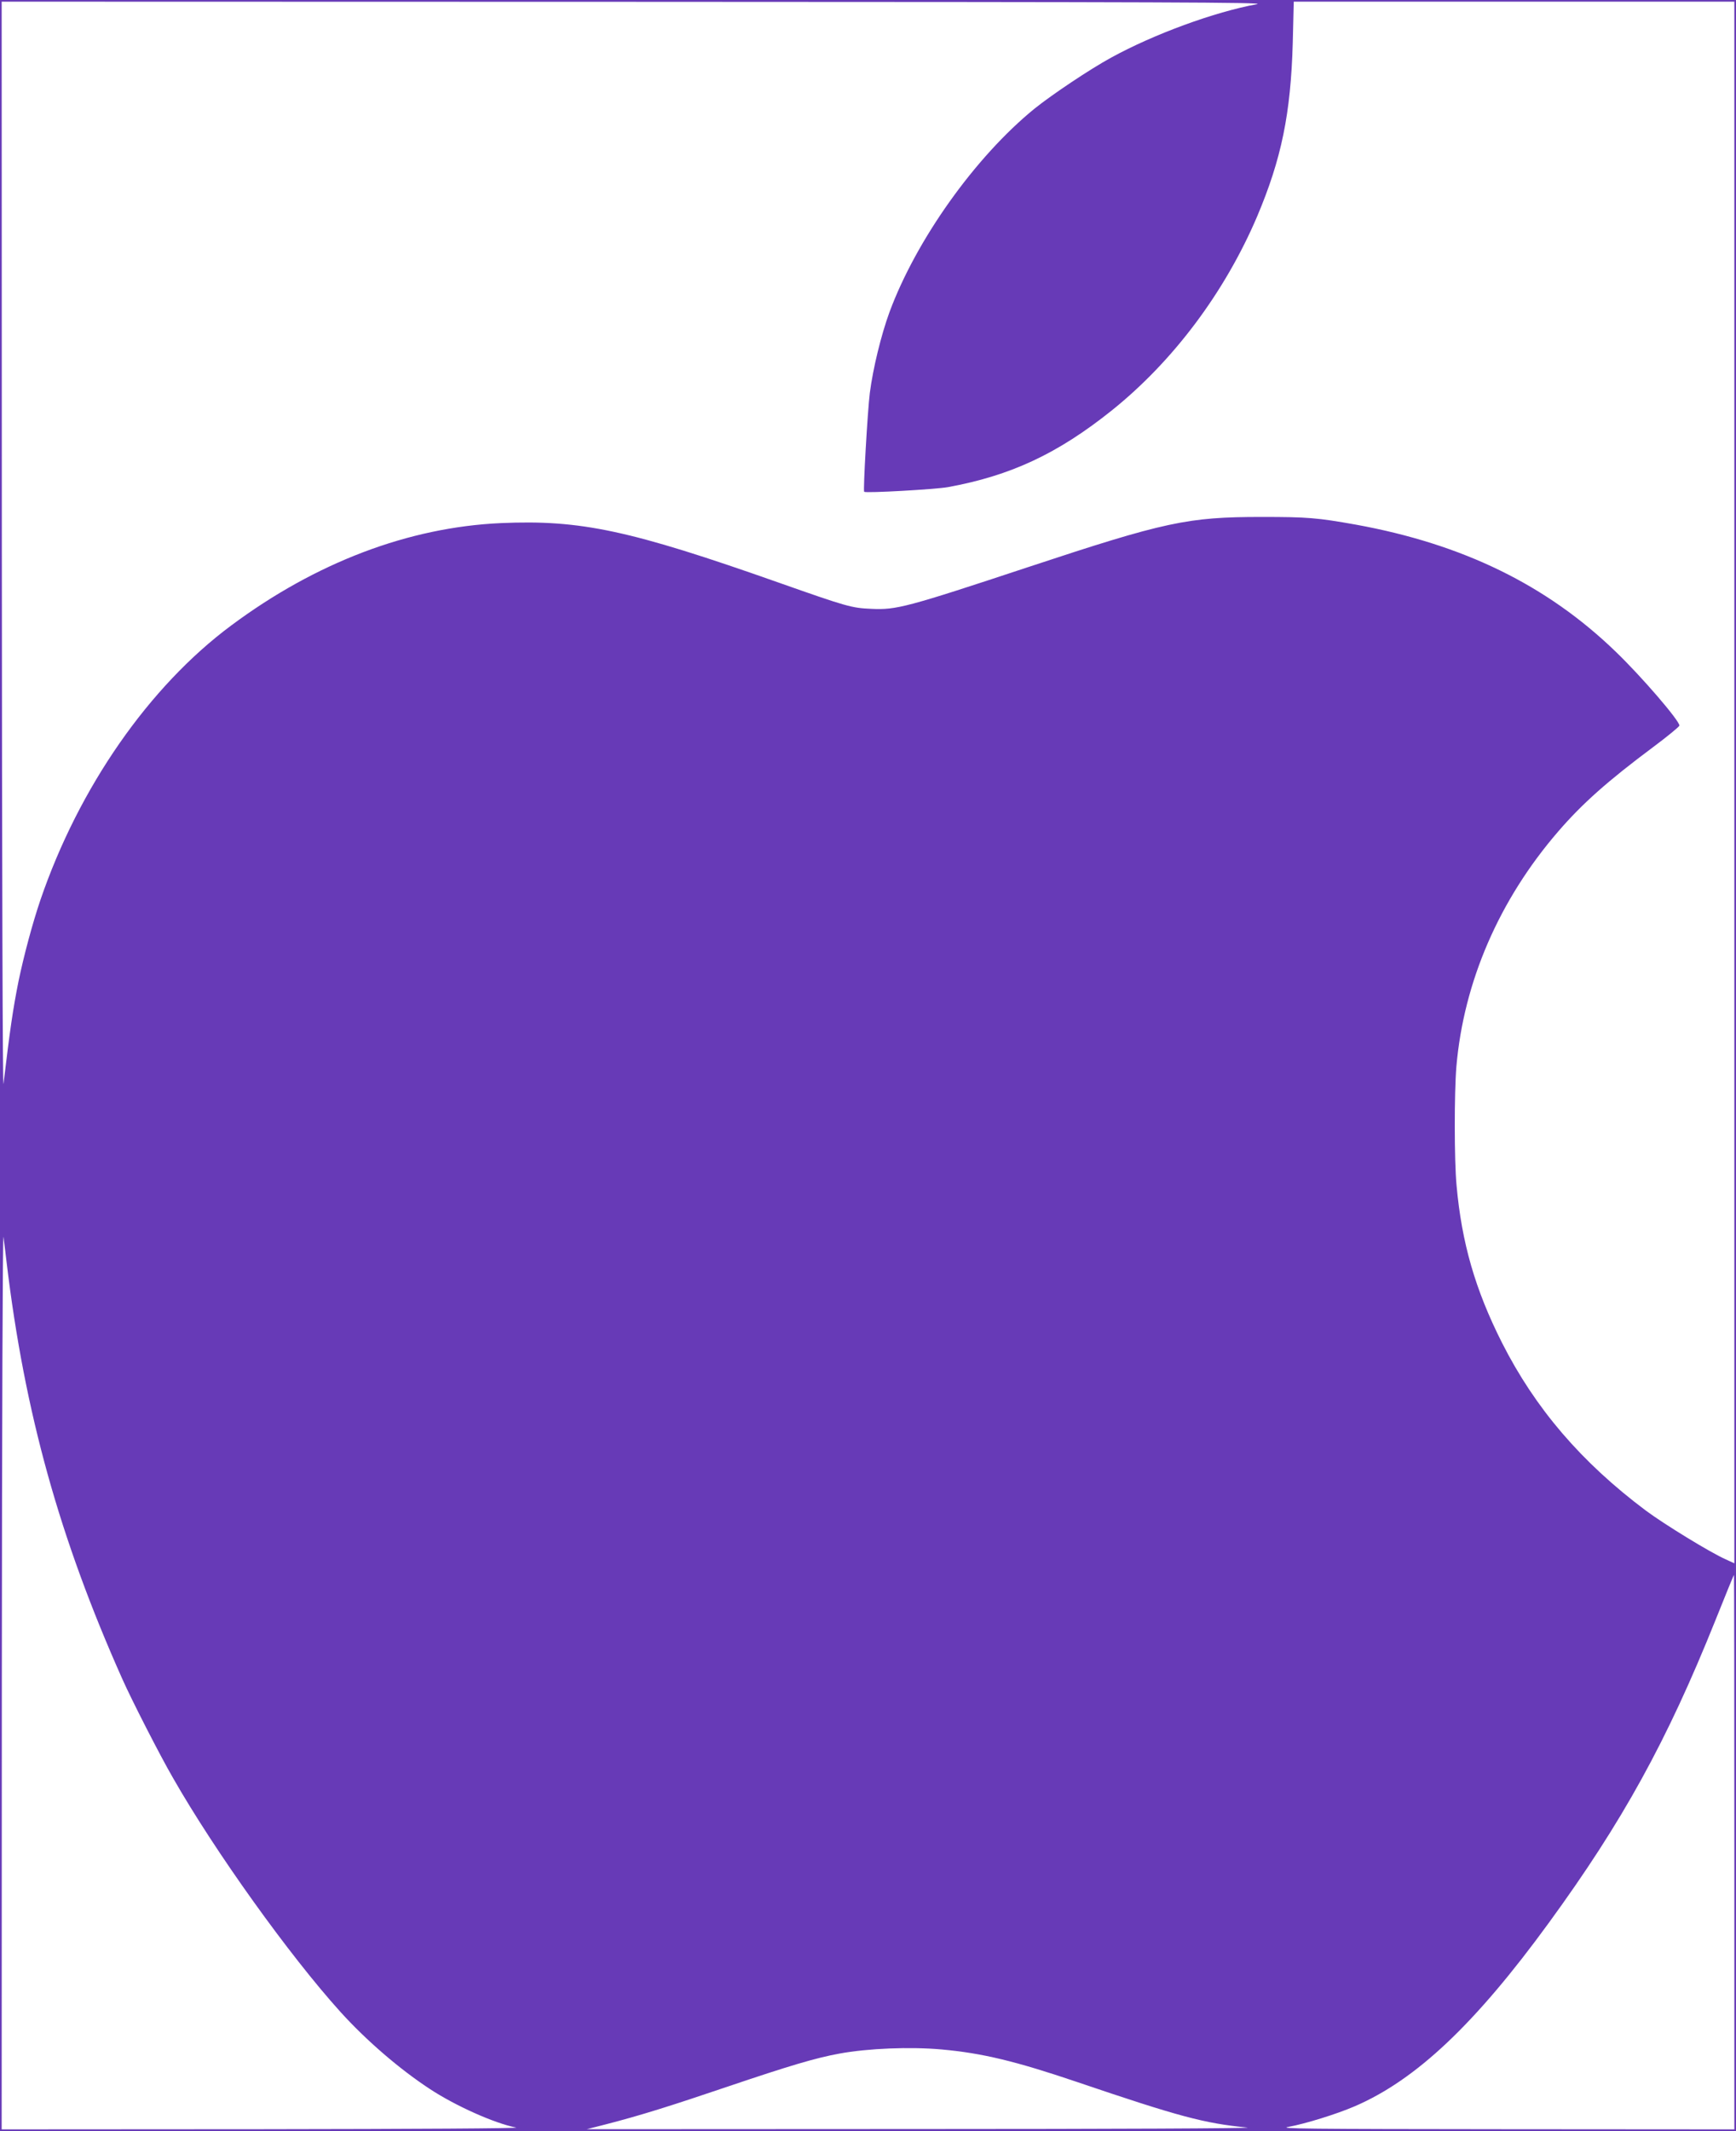
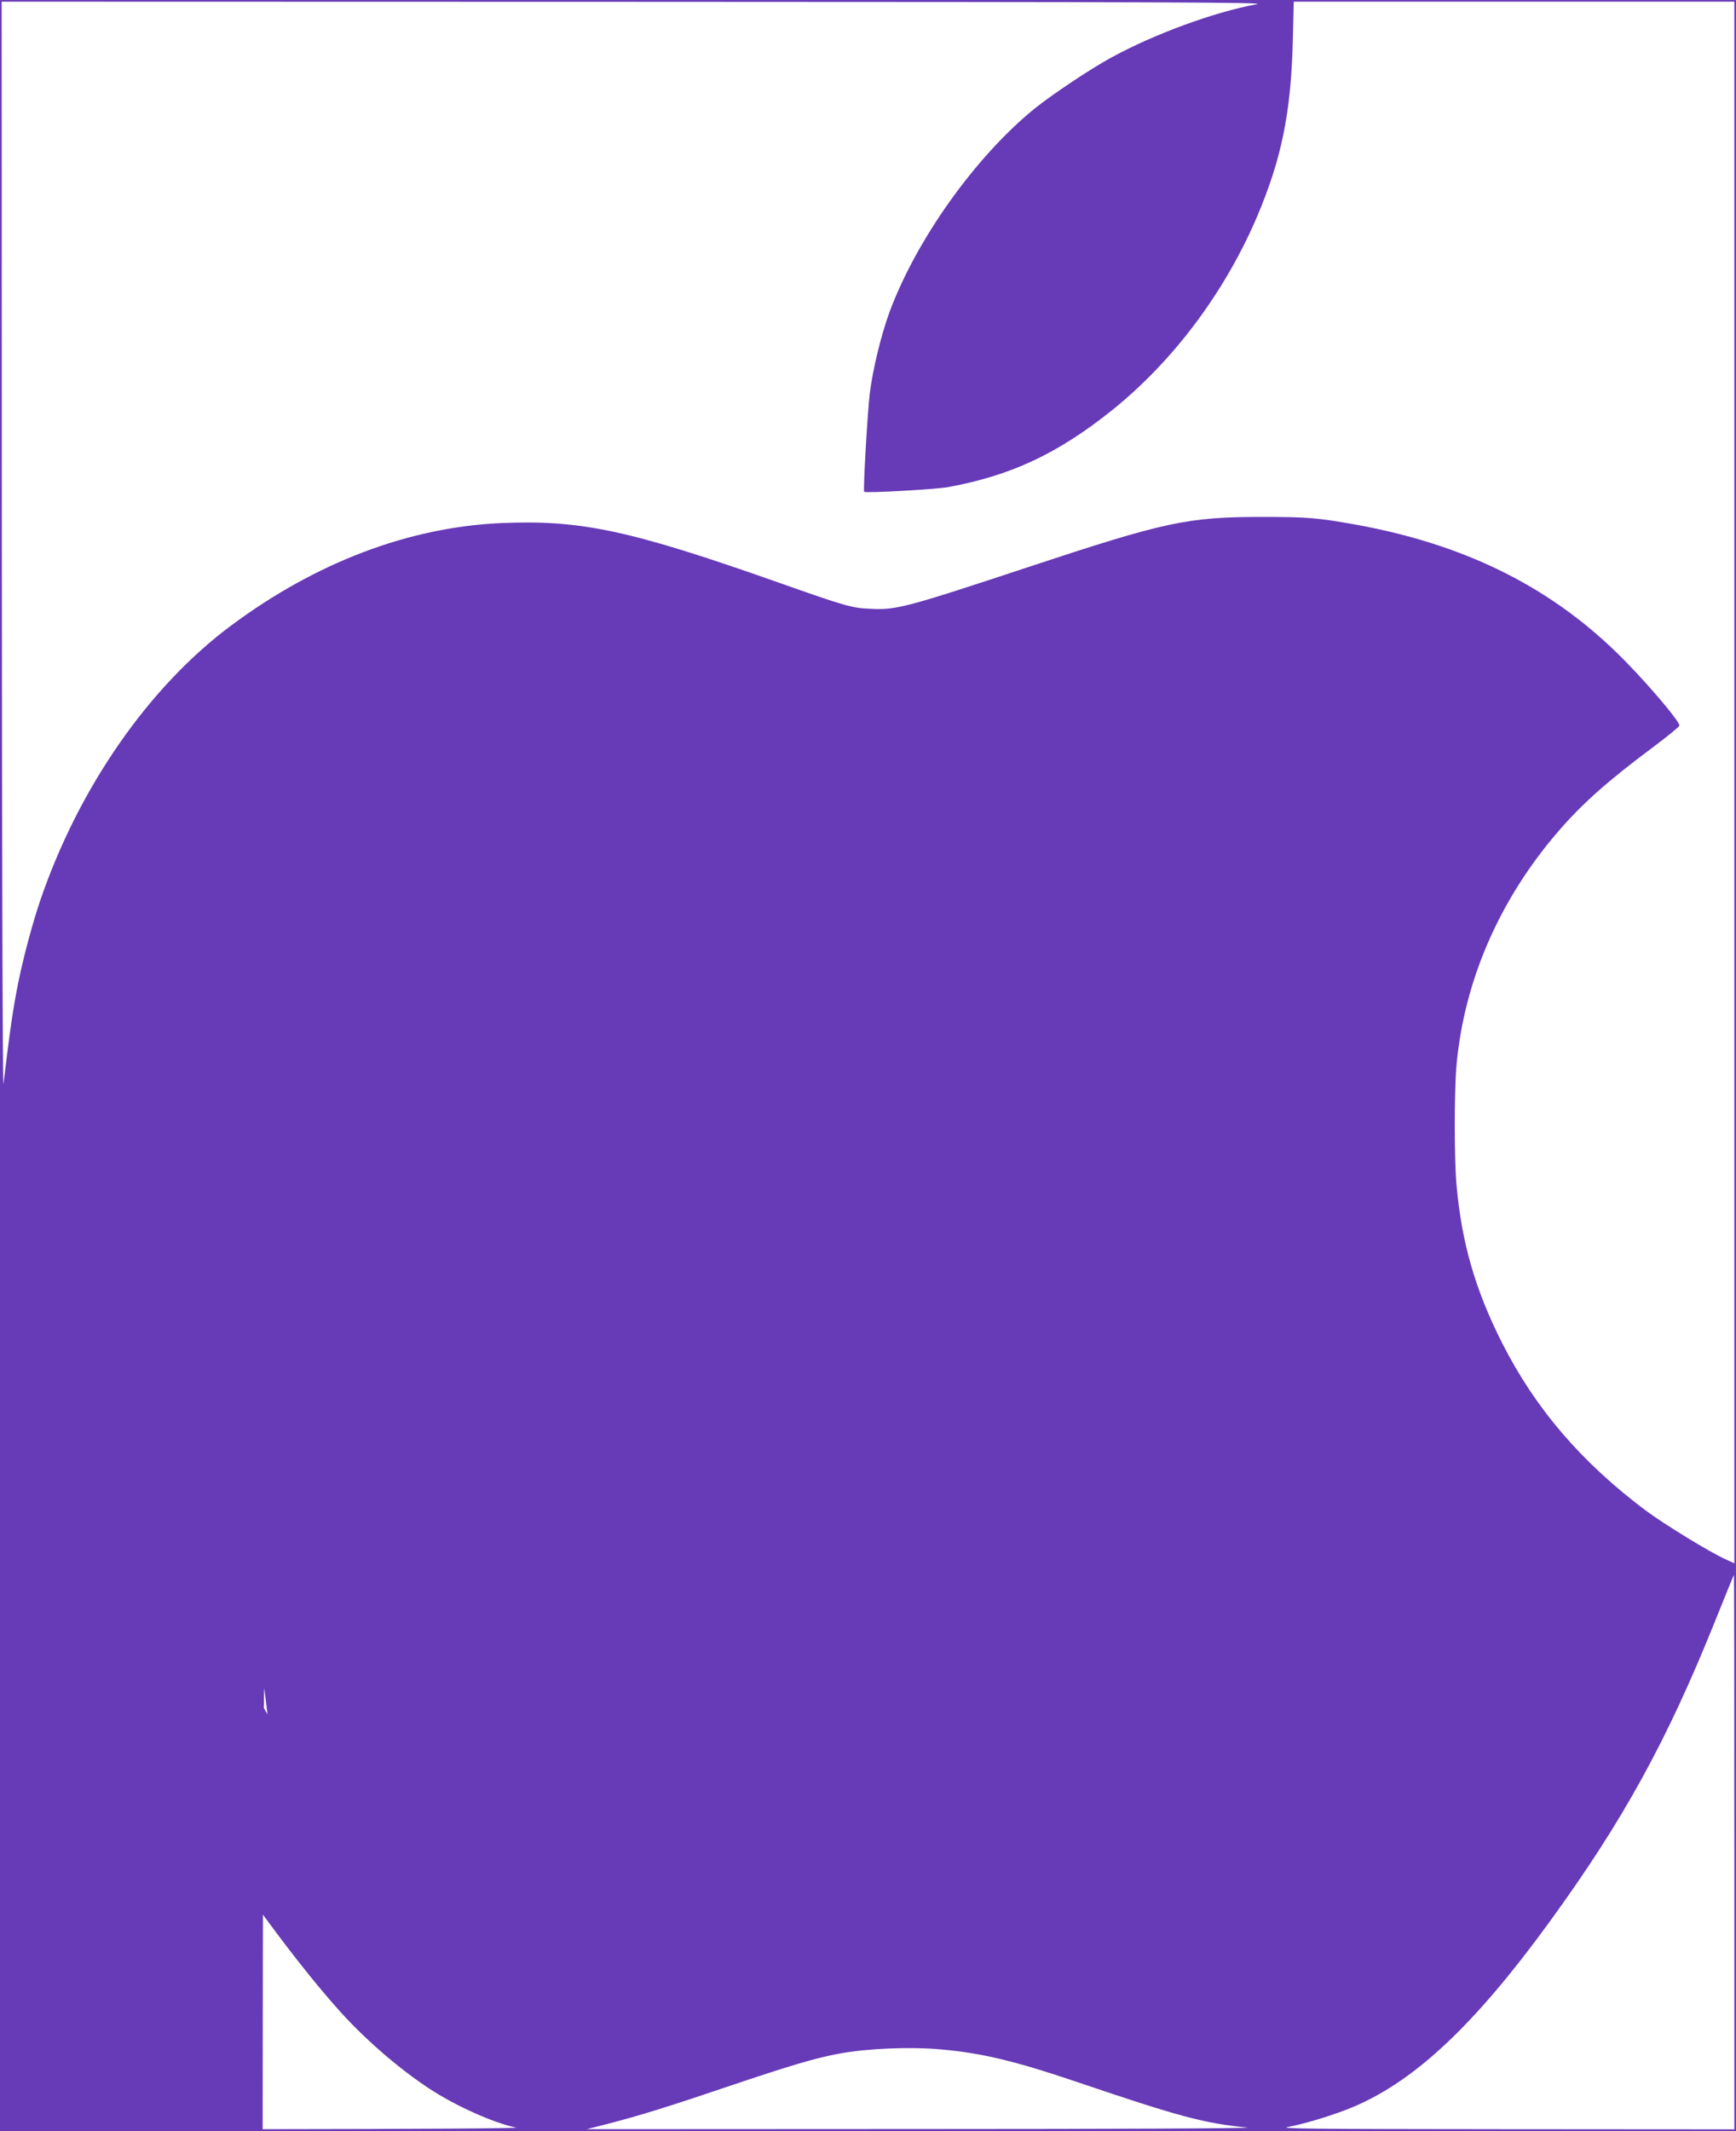
<svg xmlns="http://www.w3.org/2000/svg" version="1.0" width="1043pt" height="1280pt" viewBox="0 0 1043 1280" preserveAspectRatio="xMidYMid meet">
  <g transform="translate(0,1280) scale(0.1,-0.1)" fill="#673ab7" stroke="none">
-     <path d="M0 6400 l0 -6400 5215 0 5215 0 0 6400 0 6400 -5215 0 -5215 0 0 -6400z m7552 6375 c-256 -47 -619 -180 -876 -321 -130 -71 -358 -224 -461 -307 -356 -290 -710 -787 -871 -1222 -51 -140 -99 -338 -118 -485 -14 -113 -41 -589 -34 -594 12 -9 431 15 503 28 378 69 660 201 985 461 369 296 679 710 873 1165 146 345 202 617 214 1043 l6 247 1324 0 1323 0 0 -4690 0 -4690 -52 24 c-89 39 -367 209 -480 293 -387 290 -664 613 -864 1008 -161 319 -242 600 -273 946 -14 148 -14 555 -1 712 44 510 257 1002 612 1413 144 167 297 303 572 508 86 64 156 122 156 128 0 30 -228 295 -383 444 -414 400 -918 646 -1562 763 -231 41 -287 46 -565 46 -445 0 -580 -29 -1405 -302 -728 -241 -790 -257 -939 -250 -120 5 -147 13 -556 157 -896 316 -1191 379 -1671 358 -555 -25 -1112 -237 -1620 -615 -494 -367 -915 -973 -1146 -1648 -48 -141 -100 -336 -132 -490 -34 -171 -51 -289 -90 -615 -5 -44 -9 1269 -10 3213 l-1 3287 3808 -1 c3193 -1 3795 -3 3734 -14z m-7512 -7560 c108 -900 317 -1653 695 -2500 57 -128 225 -457 305 -595 251 -440 698 -1064 1005 -1404 155 -171 354 -343 537 -463 155 -102 390 -207 519 -232 26 -5 -605 -9 -1523 -10 l-1568 -1 1 2713 c1 1535 5 2684 10 2647 5 -36 13 -105 19 -155z m10380 -3540 l0 -1665 -1377 1 c-1198 1 -1368 3 -1302 14 103 19 290 77 399 124 368 159 722 493 1165 1101 444 609 710 1092 1001 1817 60 150 110 273 112 273 1 0 2 -749 2 -1665z m-4762 -1185 c243 -22 443 -70 812 -195 613 -208 766 -249 1024 -274 45 -5 -830 -9 -1944 -9 l-2025 -1 110 28 c210 54 392 111 740 229 370 125 525 171 667 197 173 32 427 42 616 25z" />
+     <path d="M0 6400 l0 -6400 5215 0 5215 0 0 6400 0 6400 -5215 0 -5215 0 0 -6400z m7552 6375 c-256 -47 -619 -180 -876 -321 -130 -71 -358 -224 -461 -307 -356 -290 -710 -787 -871 -1222 -51 -140 -99 -338 -118 -485 -14 -113 -41 -589 -34 -594 12 -9 431 15 503 28 378 69 660 201 985 461 369 296 679 710 873 1165 146 345 202 617 214 1043 l6 247 1324 0 1323 0 0 -4690 0 -4690 -52 24 c-89 39 -367 209 -480 293 -387 290 -664 613 -864 1008 -161 319 -242 600 -273 946 -14 148 -14 555 -1 712 44 510 257 1002 612 1413 144 167 297 303 572 508 86 64 156 122 156 128 0 30 -228 295 -383 444 -414 400 -918 646 -1562 763 -231 41 -287 46 -565 46 -445 0 -580 -29 -1405 -302 -728 -241 -790 -257 -939 -250 -120 5 -147 13 -556 157 -896 316 -1191 379 -1671 358 -555 -25 -1112 -237 -1620 -615 -494 -367 -915 -973 -1146 -1648 -48 -141 -100 -336 -132 -490 -34 -171 -51 -289 -90 -615 -5 -44 -9 1269 -10 3213 l-1 3287 3808 -1 c3193 -1 3795 -3 3734 -14z m-7512 -7560 c108 -900 317 -1653 695 -2500 57 -128 225 -457 305 -595 251 -440 698 -1064 1005 -1404 155 -171 354 -343 537 -463 155 -102 390 -207 519 -232 26 -5 -605 -9 -1523 -10 c1 1535 5 2684 10 2647 5 -36 13 -105 19 -155z m10380 -3540 l0 -1665 -1377 1 c-1198 1 -1368 3 -1302 14 103 19 290 77 399 124 368 159 722 493 1165 1101 444 609 710 1092 1001 1817 60 150 110 273 112 273 1 0 2 -749 2 -1665z m-4762 -1185 c243 -22 443 -70 812 -195 613 -208 766 -249 1024 -274 45 -5 -830 -9 -1944 -9 l-2025 -1 110 28 c210 54 392 111 740 229 370 125 525 171 667 197 173 32 427 42 616 25z" />
  </g>
</svg>